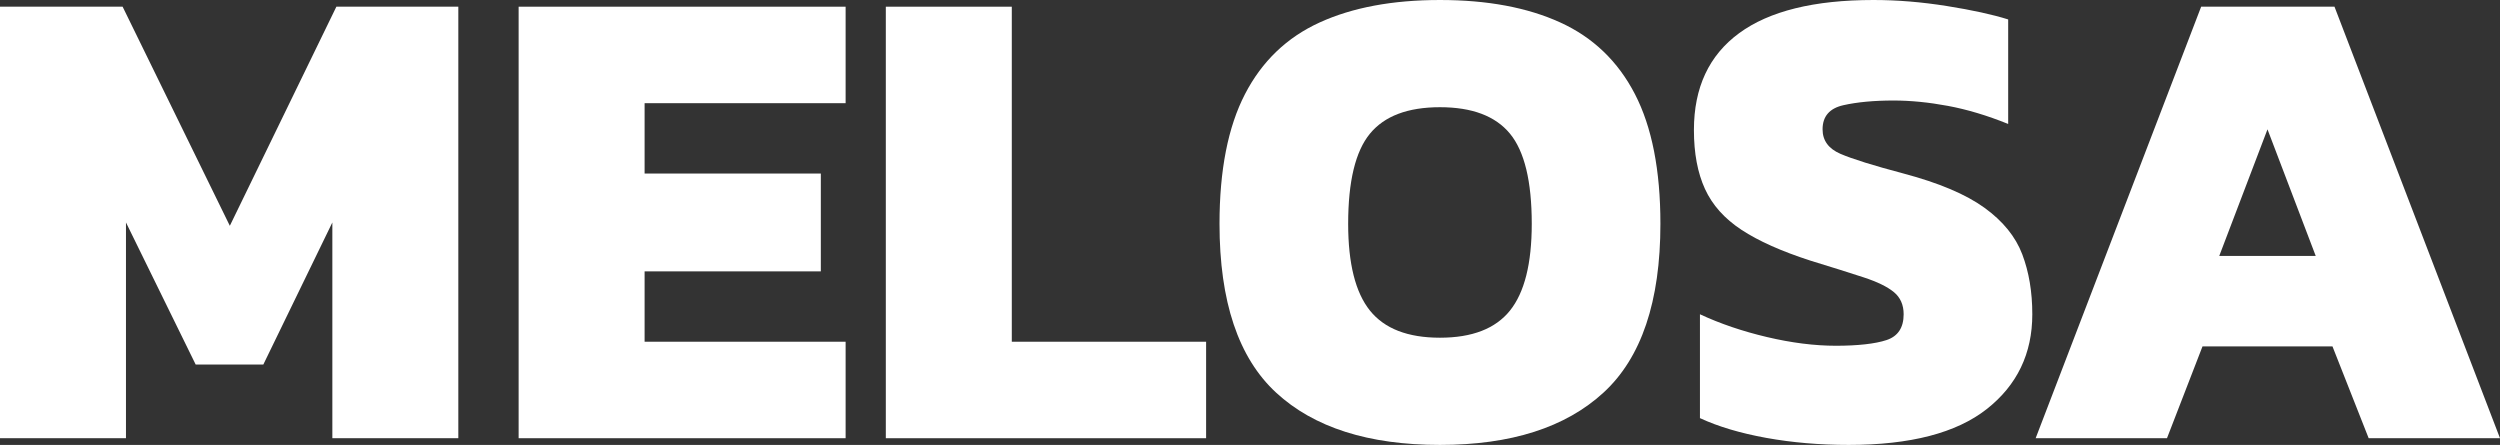
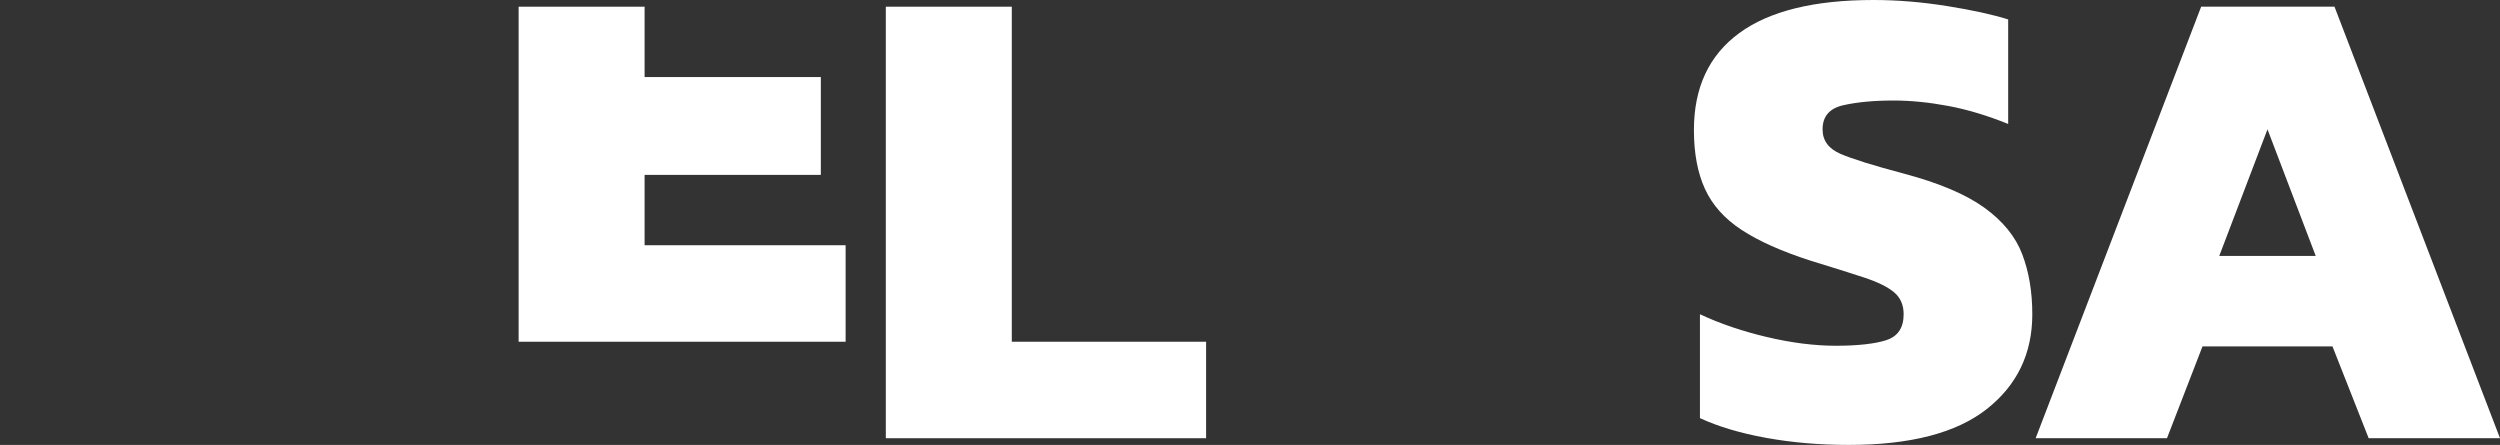
<svg xmlns="http://www.w3.org/2000/svg" id="Calque_2" data-name="Calque 2" viewBox="0 0 447.72 79.68">
  <rect x="0" y="0" width="447.72" height="79.68" fill="#333333" stroke="none" />
  <defs>
    <style>      .cls-1 {        fill: #fff;        stroke-width: 0px;      }    </style>
  </defs>
  <g id="Calque_1-2" data-name="Calque 1">
    <g>
-       <path class="cls-1" d="M0,78.48V1.2h21.96l19.2,39.24L60.24,1.2h21.84v77.28h-22.56v-38.64l-12.36,25.44h-12.12l-12.48-25.44v38.64H0Z" />
-       <path class="cls-1" d="M92.88,78.48V1.2h58.56v17.28h-36v12.6h31.56v17.52h-31.56v12.6h36v17.28h-58.56Z" />
+       <path class="cls-1" d="M92.88,78.48V1.2h58.56h-36v12.6h31.56v17.52h-31.56v12.6h36v17.28h-58.56Z" />
      <path class="cls-1" d="M158.64,78.48V1.2h22.56v60h34.8v17.28h-57.36Z" />
-       <path class="cls-1" d="M257.88,79.68c-12.8,0-22.58-3.12-29.34-9.36-6.76-6.24-10.14-16.32-10.14-30.24,0-9.6,1.52-17.34,4.56-23.22,3.04-5.88,7.5-10.16,13.38-12.84,5.88-2.68,13.06-4.02,21.54-4.02s15.66,1.34,21.54,4.02c5.88,2.68,10.34,6.96,13.38,12.84,3.04,5.88,4.56,13.62,4.56,23.22,0,13.92-3.4,24-10.2,30.24-6.8,6.24-16.56,9.36-29.28,9.36ZM257.88,60.48c5.76,0,9.94-1.62,12.54-4.86,2.6-3.24,3.9-8.42,3.9-15.54,0-7.6-1.3-12.98-3.9-16.14-2.6-3.16-6.78-4.74-12.54-4.74s-9.94,1.58-12.54,4.74c-2.6,3.16-3.9,8.54-3.9,16.14,0,7.12,1.3,12.3,3.9,15.54,2.6,3.24,6.78,4.86,12.54,4.86Z" />
      <path class="cls-1" d="M331.08,79.68c-5.2,0-10.12-.42-14.76-1.26-4.64-.84-8.6-2.02-11.88-3.54v-18.6c3.6,1.68,7.6,3.04,12,4.08,4.4,1.04,8.52,1.56,12.36,1.56s7.02-.34,9.06-1.02c2.04-.68,3.06-2.22,3.06-4.62,0-1.68-.58-3-1.74-3.96-1.16-.96-2.96-1.84-5.4-2.64-2.44-.8-5.62-1.8-9.54-3-5.2-1.68-9.32-3.52-12.36-5.52-3.04-2-5.22-4.44-6.54-7.32-1.32-2.88-1.98-6.4-1.98-10.56,0-7.6,2.7-13.38,8.1-17.34,5.4-3.96,13.42-5.94,24.06-5.94,4.24,0,8.62.36,13.14,1.08,4.52.72,8.18,1.52,10.98,2.4v18.72c-3.76-1.52-7.36-2.6-10.8-3.24-3.44-.64-6.68-.96-9.72-.96-3.52,0-6.52.28-9,.84-2.48.56-3.72,2-3.72,4.32,0,2,1.06,3.46,3.18,4.38,2.12.92,5.9,2.1,11.34,3.54,6.32,1.68,11.14,3.72,14.46,6.12,3.32,2.4,5.58,5.18,6.78,8.34,1.2,3.16,1.8,6.74,1.8,10.74,0,7.04-2.72,12.7-8.16,16.98-5.44,4.28-13.68,6.42-24.72,6.42Z" />
      <path class="cls-1" d="M364.56,78.48L394.2,1.2h23.88l29.64,77.28h-23.52l-6.48-16.44h-23.28l-6.36,16.44h-23.52ZM397.44,45.84h17.28l-8.64-22.68-8.64,22.68Z" />
    </g>
  </g>
</svg>